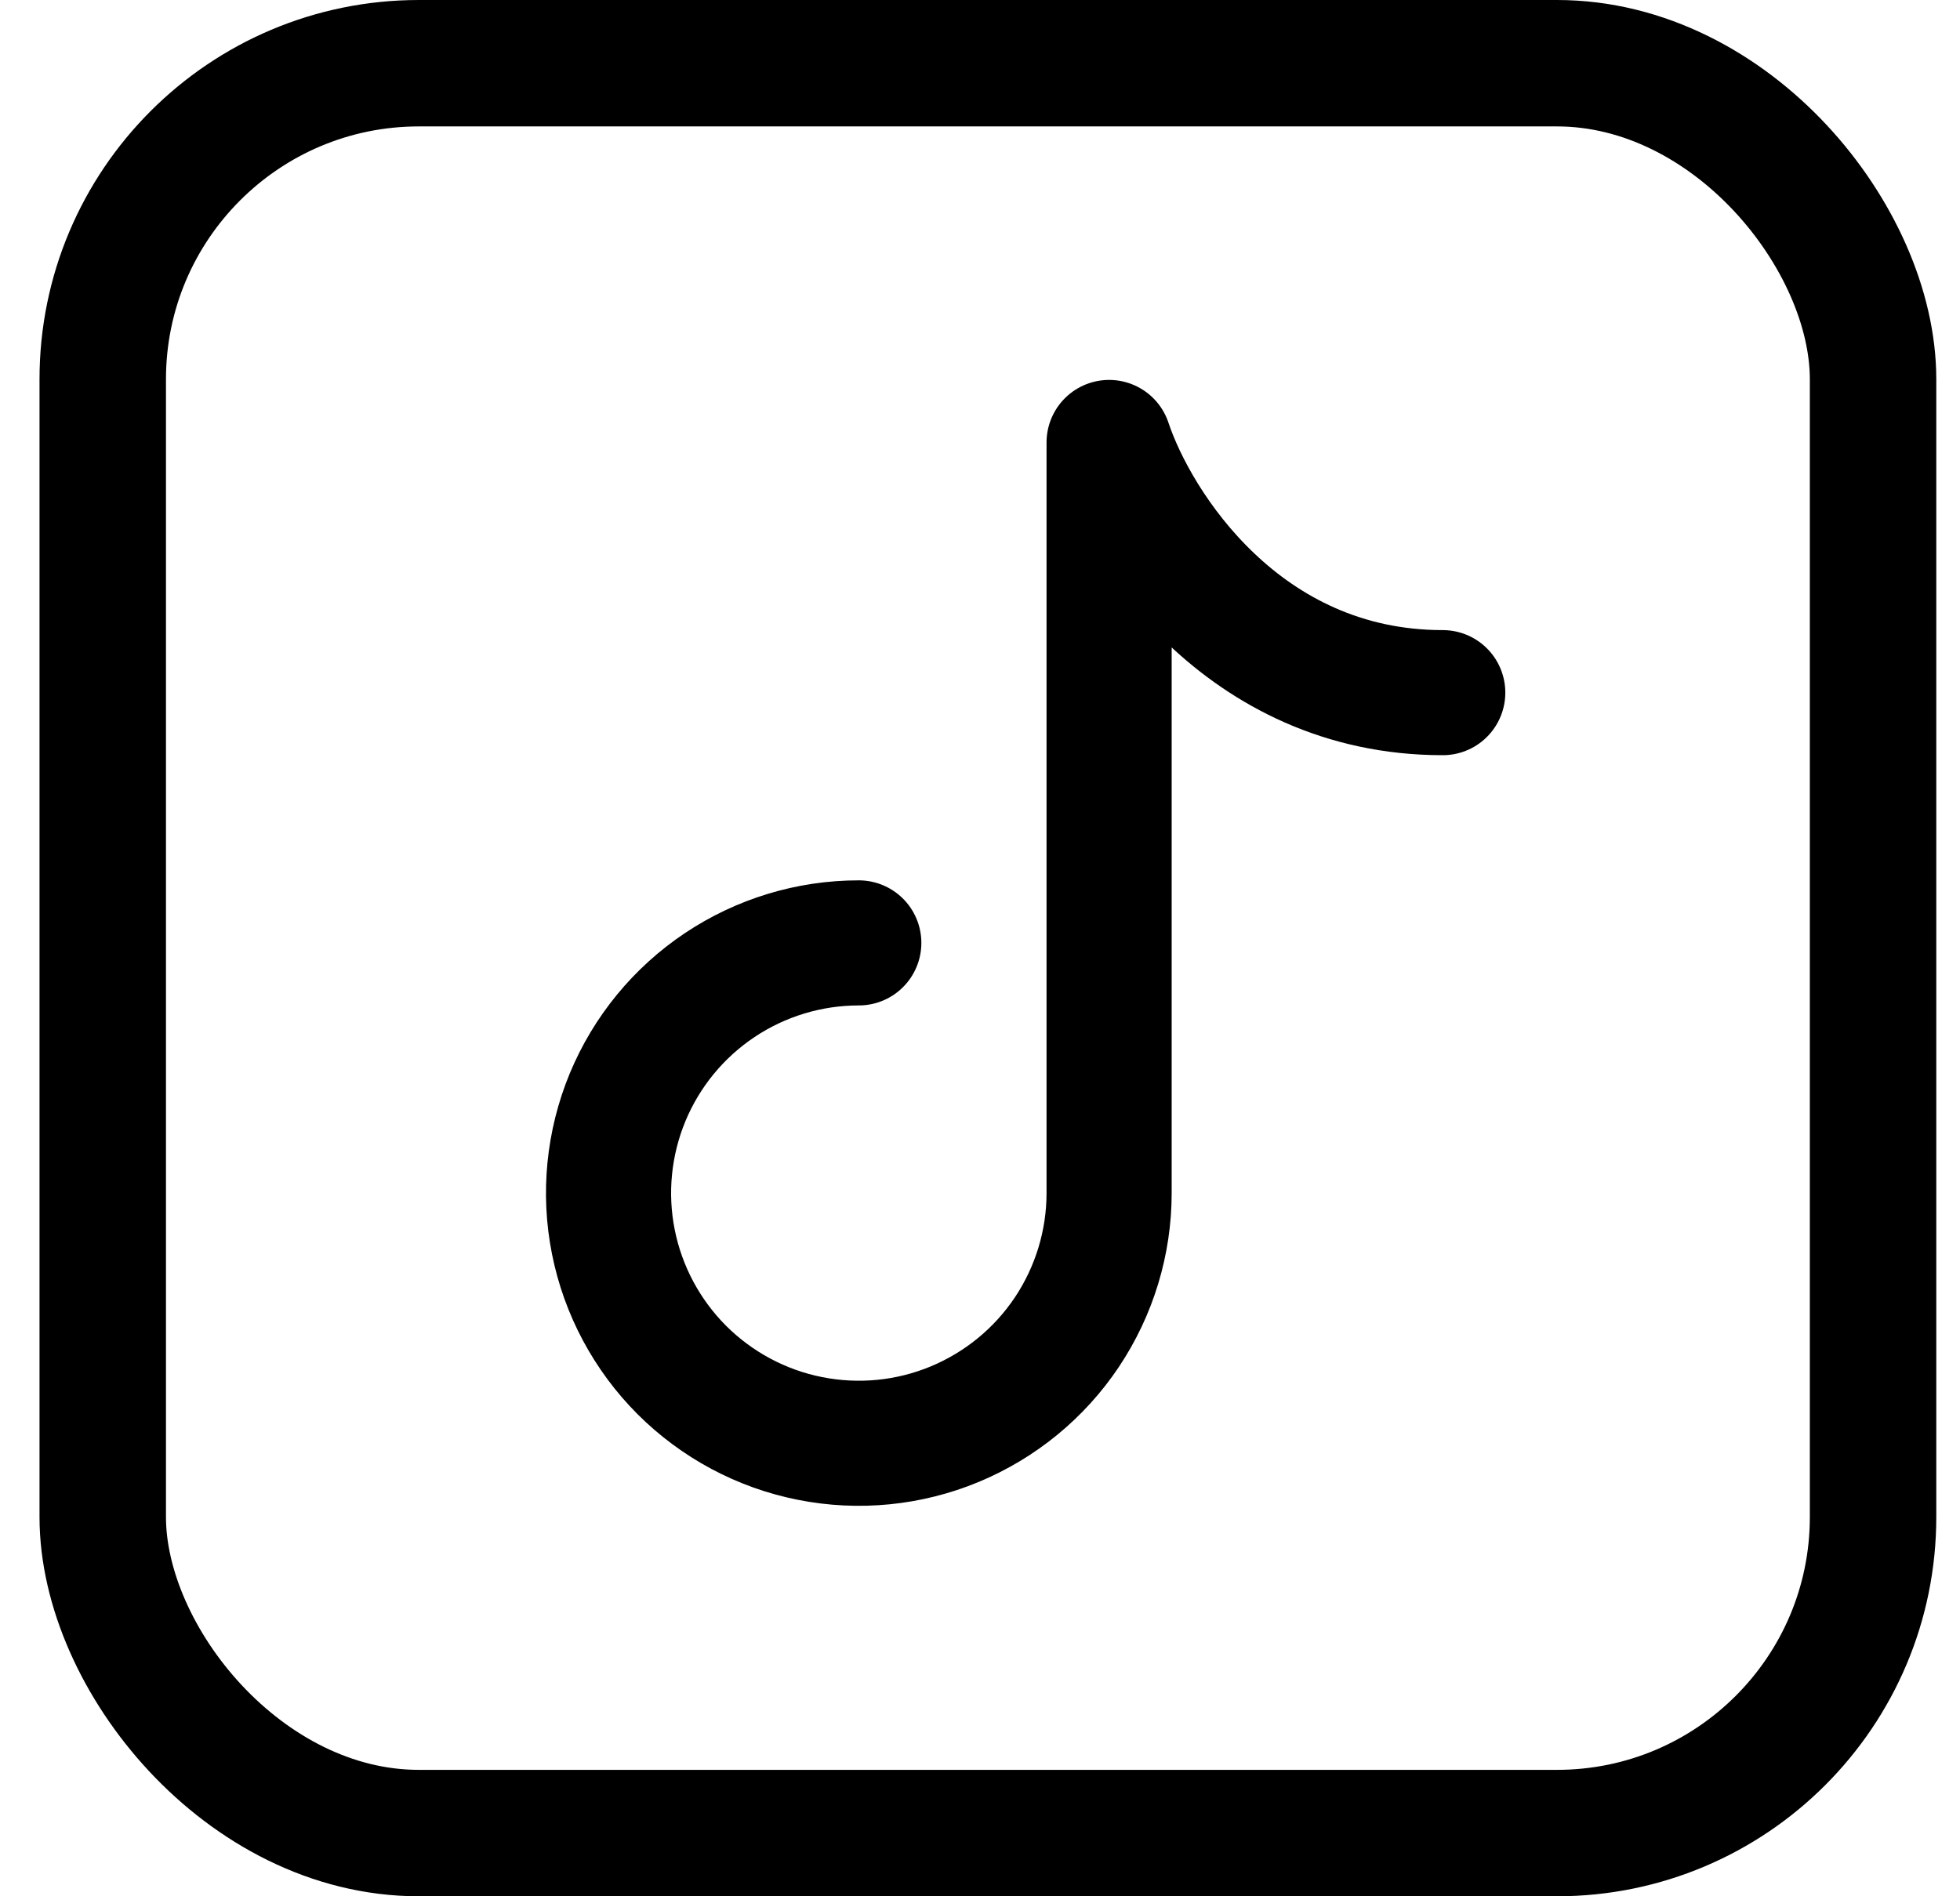
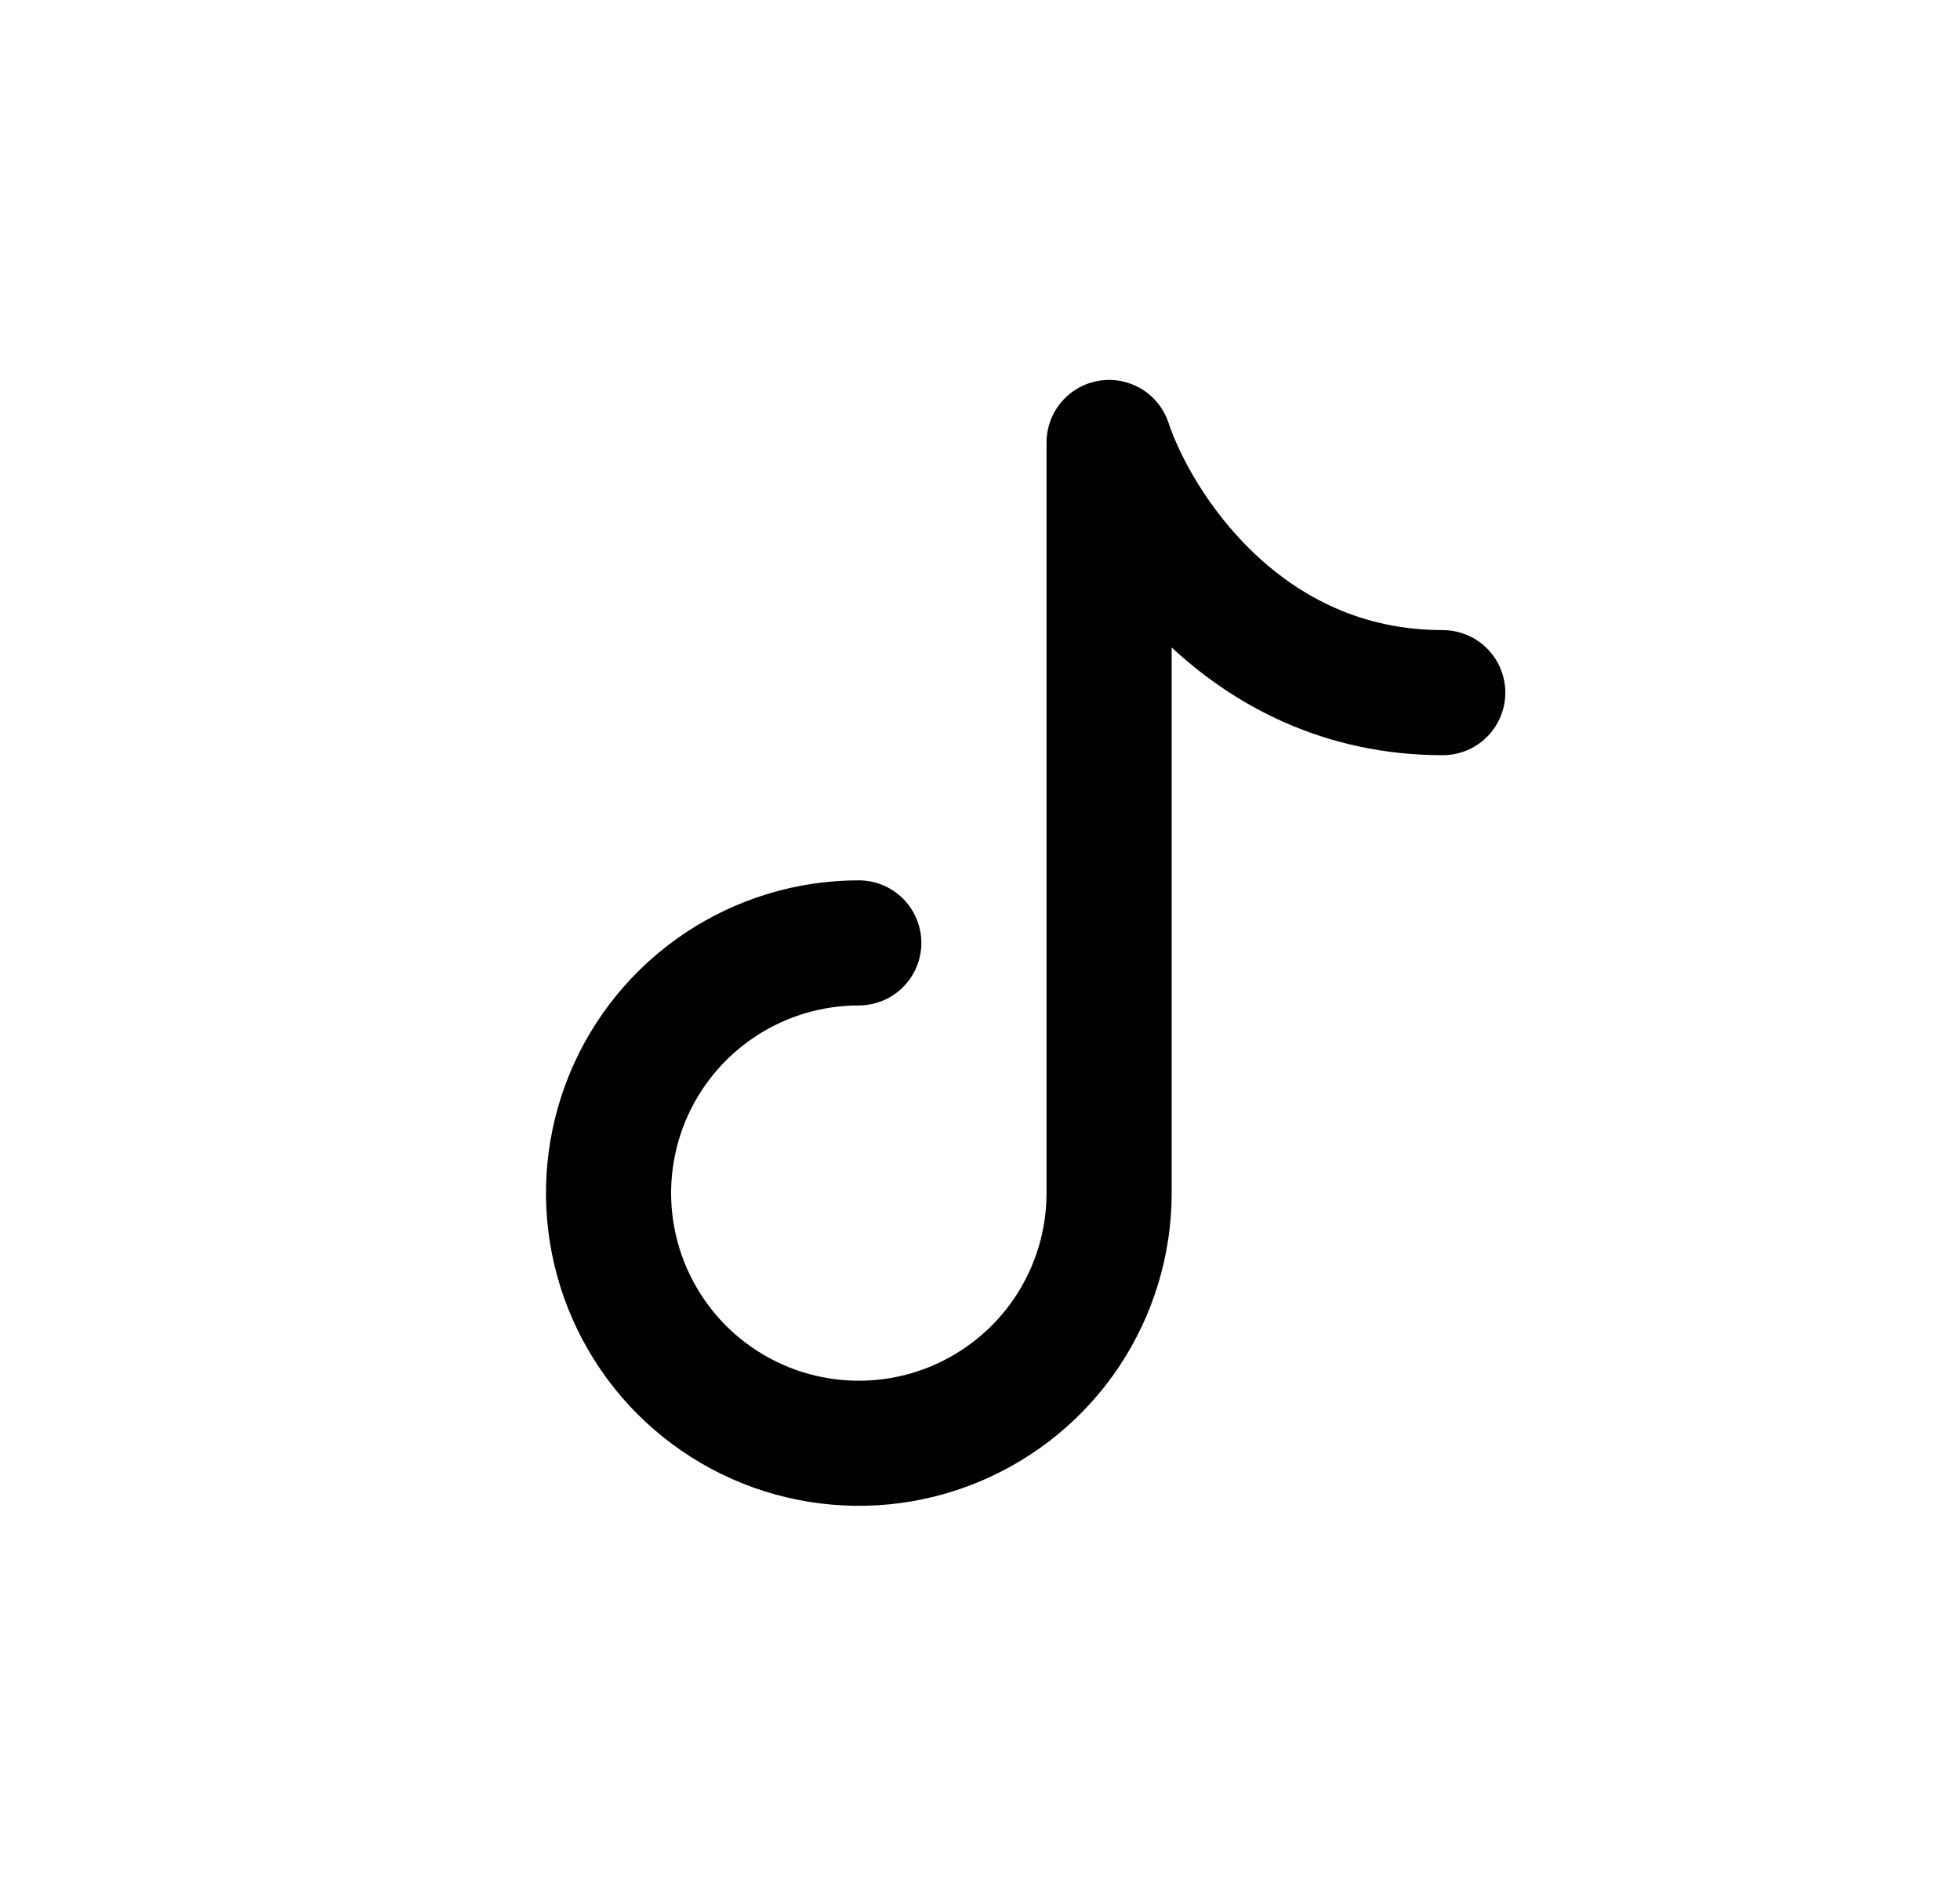
<svg xmlns="http://www.w3.org/2000/svg" width="31" height="30" viewBox="0 0 31 30" fill="none">
-   <rect x="1.625" y="1" width="28" height="28" rx="5" stroke="black" stroke-width="2" />
  <path d="M13.583 14.917C12.8 14.917 12.035 15.149 11.384 15.584C10.733 16.019 10.226 16.637 9.926 17.36C9.627 18.084 9.548 18.879 9.701 19.647C9.854 20.415 10.231 21.12 10.784 21.674C11.338 22.227 12.043 22.605 12.811 22.757C13.579 22.91 14.375 22.832 15.098 22.532C15.821 22.232 16.44 21.725 16.875 21.074C17.309 20.423 17.542 19.658 17.542 18.875V7C17.981 8.319 19.653 10.958 22.819 10.958" stroke="black" stroke-width="1.979" stroke-linecap="round" stroke-linejoin="round" />
</svg>